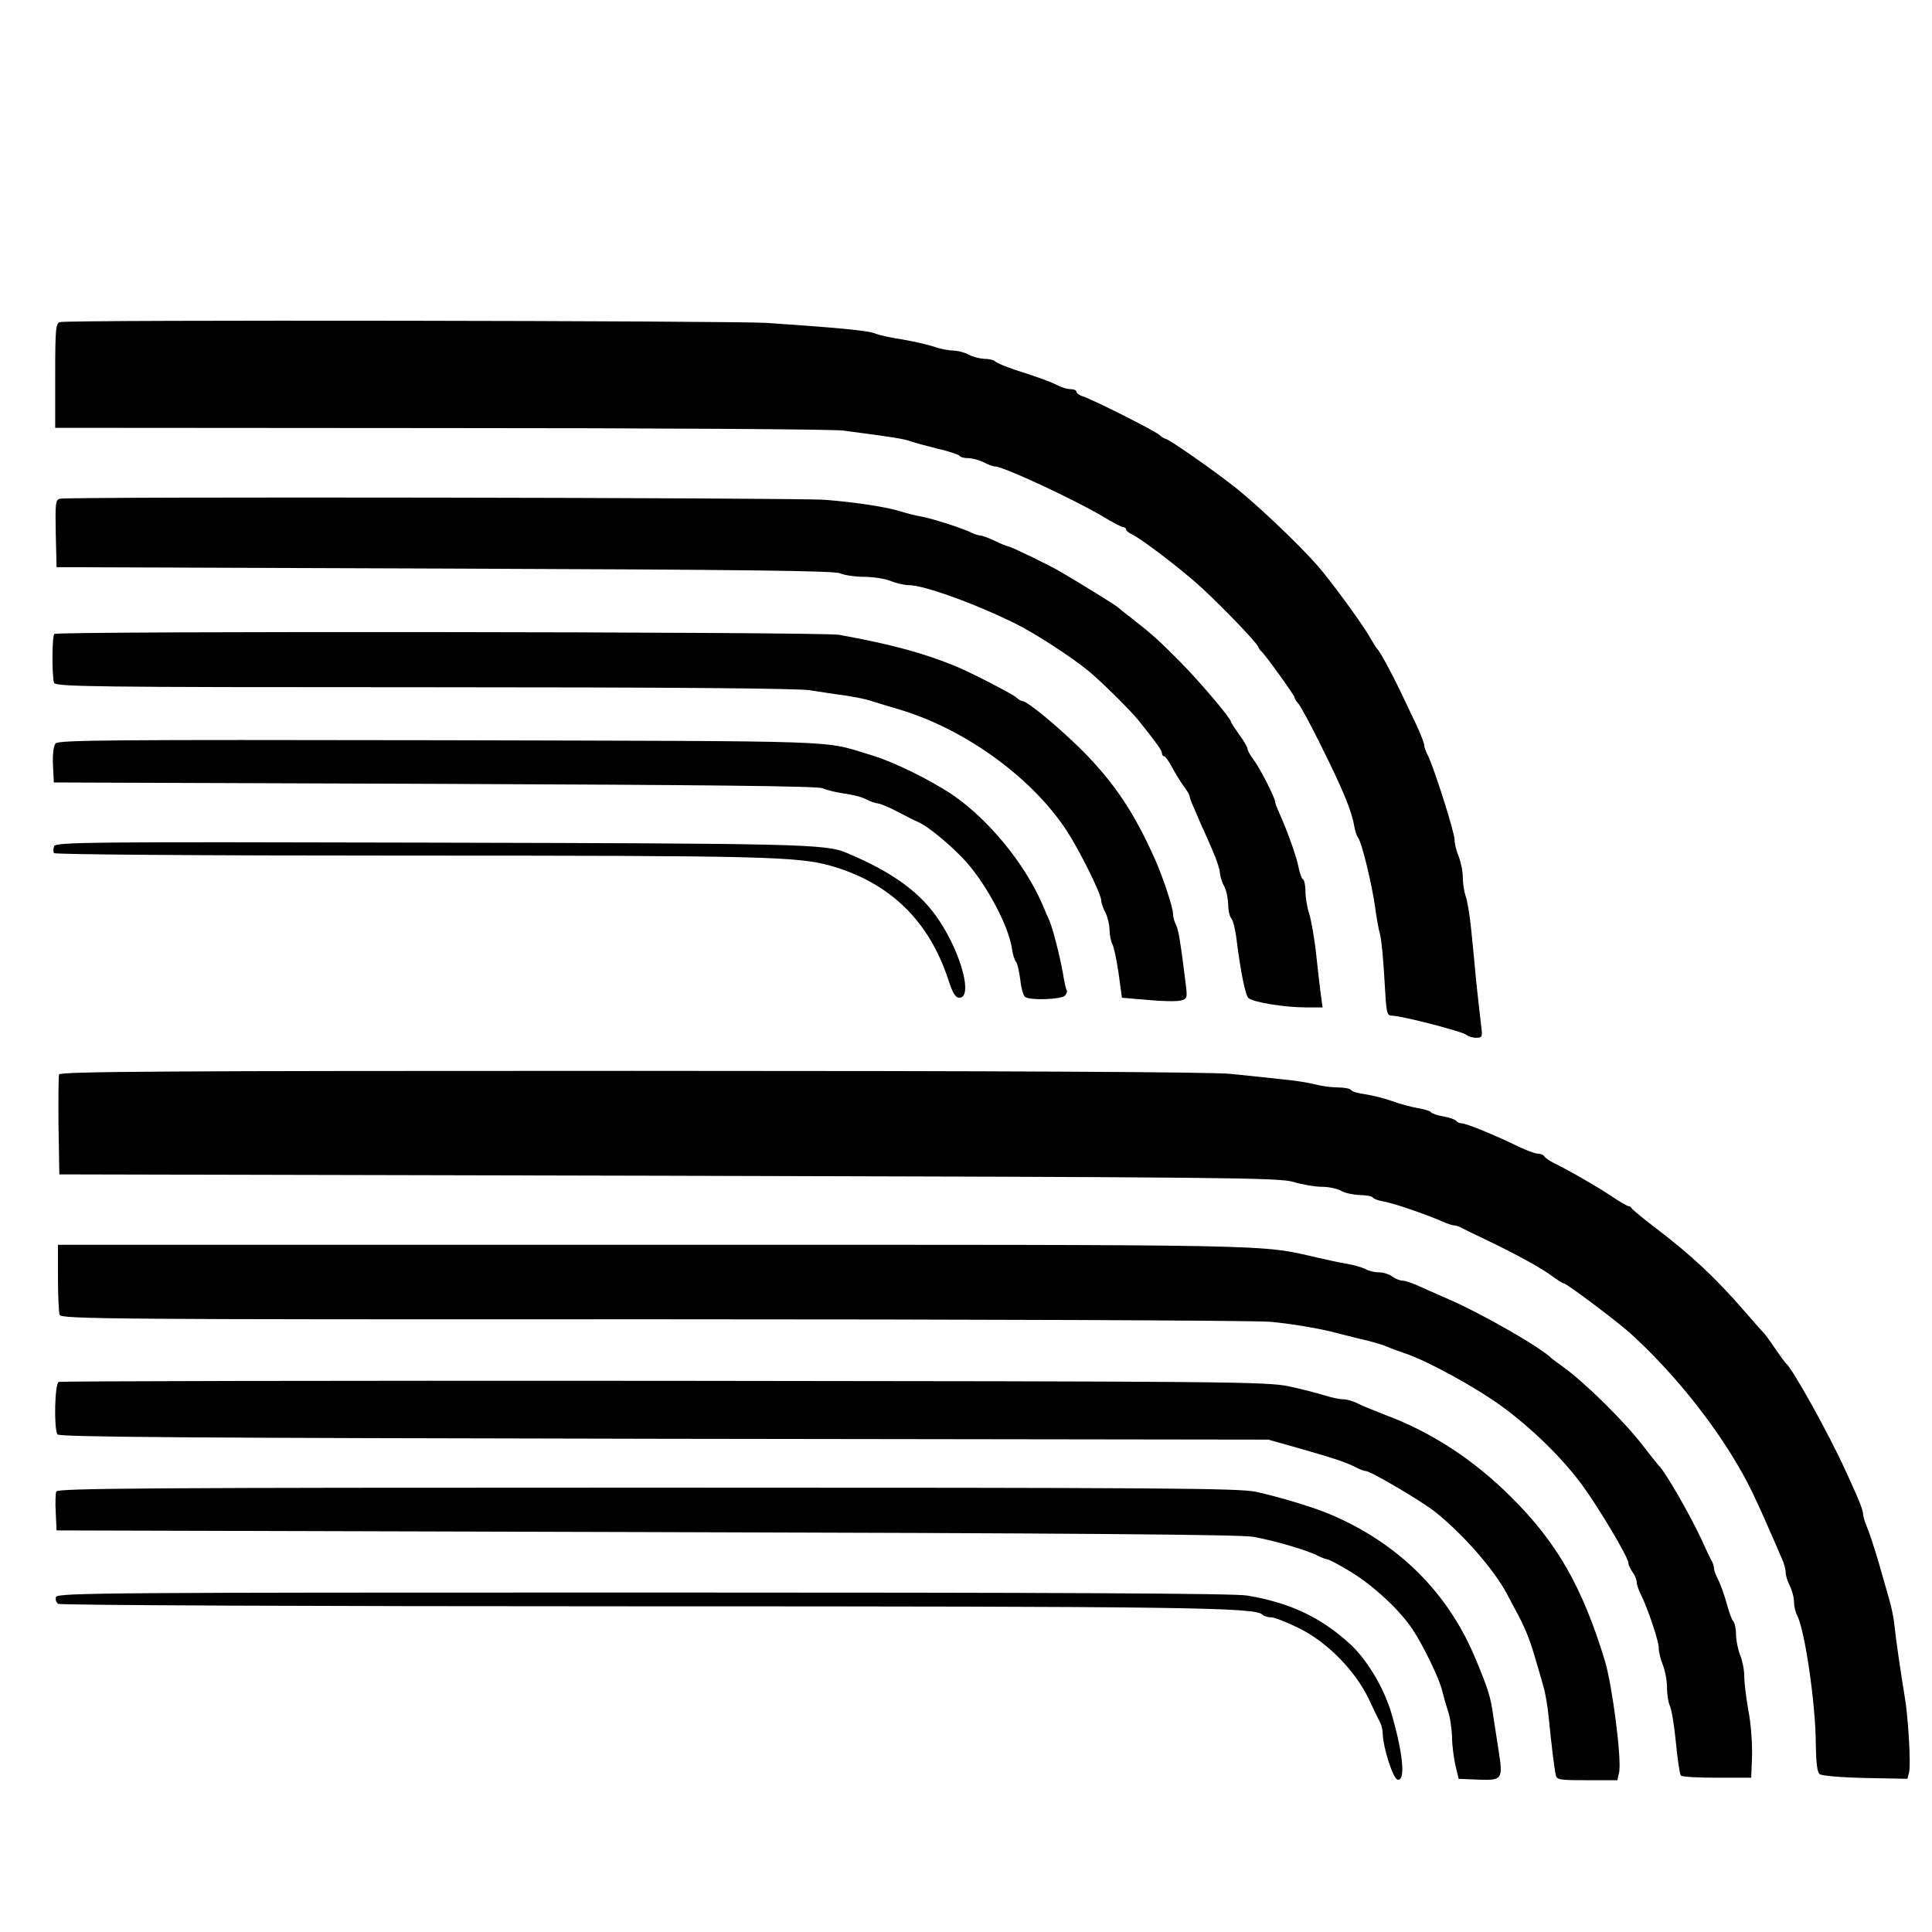
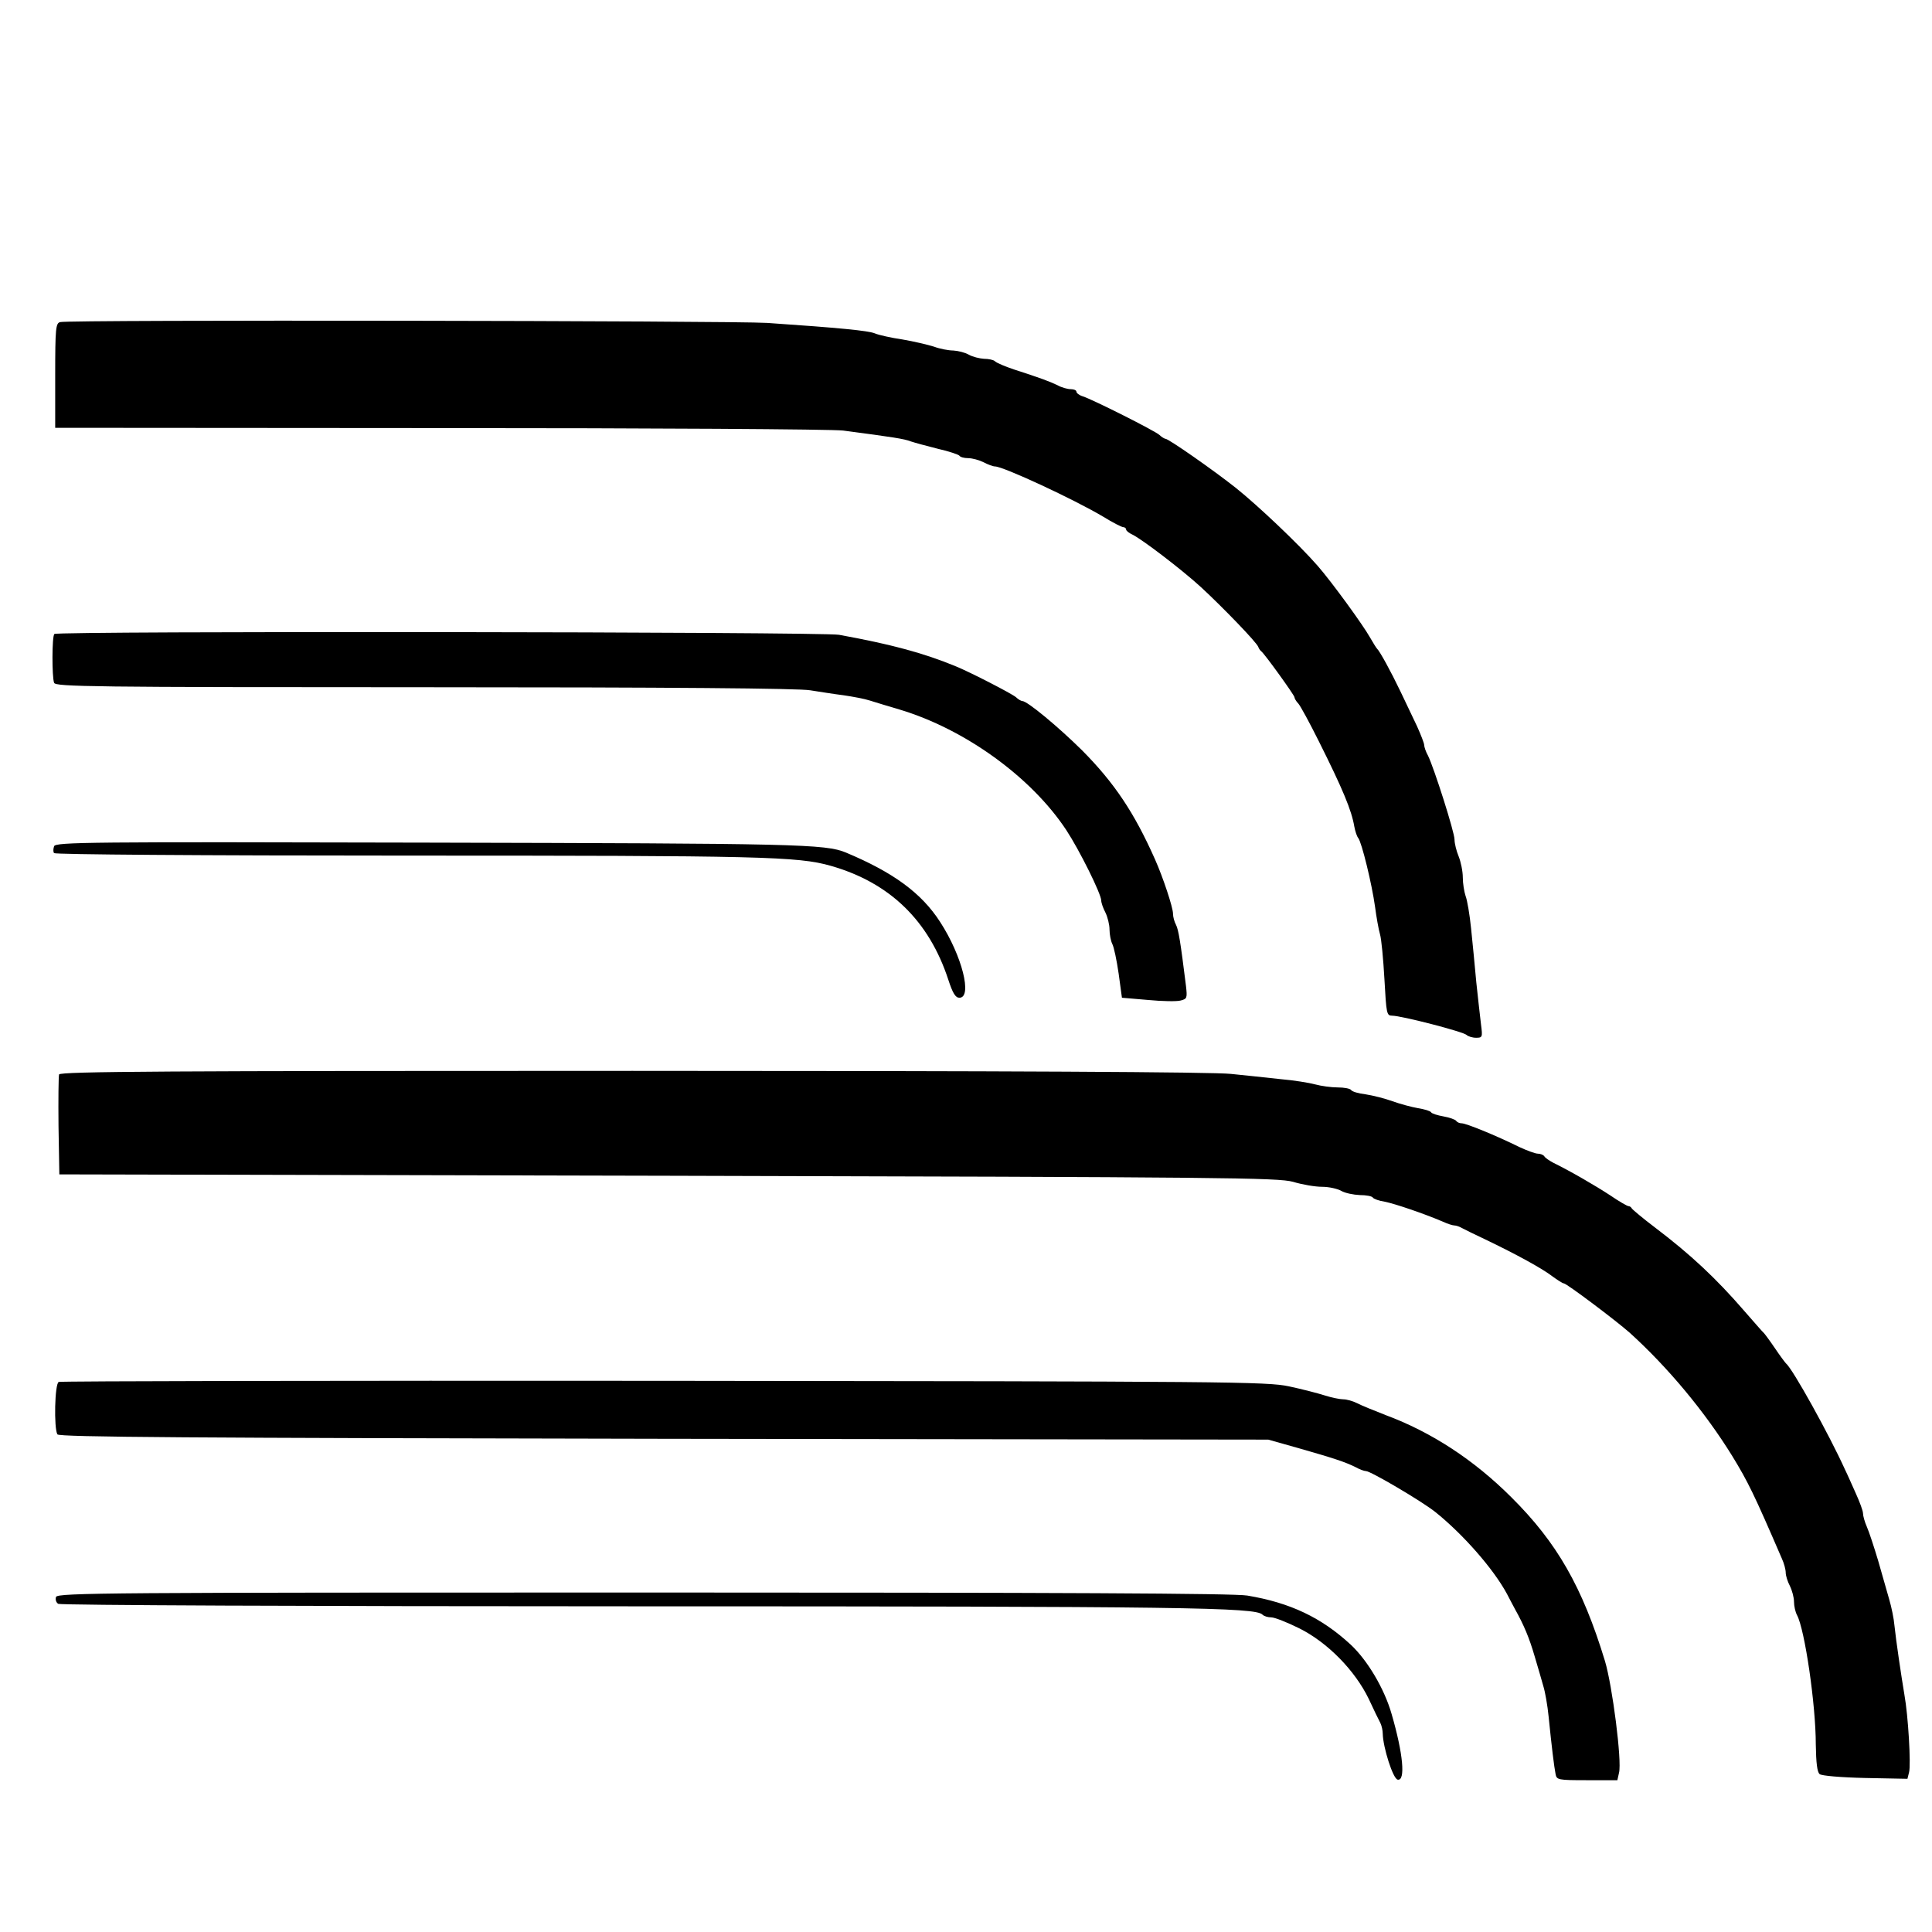
<svg xmlns="http://www.w3.org/2000/svg" version="1.0" width="700pt" height="700pt" viewBox="0 0 700 700" preserveAspectRatio="xMidYMid meet">
  <g transform="translate(0,700) scale(0.1,-0.1)" fill="#000000" stroke="none">
    <path d="M218 5833 c-16 -4 -18 -22 -18 -194 l0 -189 1393 -1 c766 0 1423 -4 1462 -9 182 -24 221 -30 244 -39 15 -5 59 -17 99 -27 40 -9 75 -21 78 -25 3 -5 17 -9 32 -9 15 0 40 -7 56 -15 15 -8 34 -15 41 -15 30 0 286 -119 392 -182 34 -21 67 -38 73 -38 5 0 10 -4 10 -8 0 -5 10 -13 23 -19 35 -17 178 -126 248 -190 77 -71 203 -201 208 -217 2 -6 7 -13 11 -16 12 -9 120 -159 120 -166 0 -4 6 -15 14 -23 8 -9 41 -70 74 -136 88 -176 119 -251 129 -310 3 -16 9 -35 14 -41 13 -16 50 -169 61 -249 5 -38 13 -83 18 -100 5 -16 12 -90 16 -162 7 -126 8 -133 28 -133 33 0 258 -58 270 -70 5 -5 21 -10 34 -10 23 0 24 2 18 48 -3 26 -11 94 -17 152 -5 58 -14 146 -19 196 -5 50 -14 103 -20 118 -5 15 -10 45 -10 67 0 22 -7 56 -15 76 -8 19 -15 47 -15 61 0 27 -74 259 -96 304 -8 14 -14 32 -14 39 0 6 -12 37 -26 68 -15 31 -42 88 -60 126 -35 73 -75 146 -85 155 -3 3 -14 21 -25 40 -25 45 -140 203 -190 260 -67 77 -216 218 -296 282 -82 65 -244 178 -255 178 -3 0 -14 6 -22 14 -18 16 -243 129 -278 140 -13 4 -23 12 -23 17 0 5 -9 9 -21 9 -11 0 -33 6 -47 14 -29 14 -64 27 -157 57 -33 11 -64 24 -70 30 -5 5 -23 9 -40 9 -16 1 -41 7 -55 15 -14 8 -39 14 -56 15 -17 0 -49 6 -70 14 -22 7 -73 19 -114 26 -41 6 -86 16 -100 22 -24 10 -127 20 -390 38 -126 8 -2530 12 -2562 3z" />
-     <path d="M217 5193 c-16 -4 -17 -17 -15 -126 l3 -122 1405 -5 c1093 -4 1411 -8 1433 -17 16 -7 55 -13 88 -13 33 0 76 -7 96 -15 19 -8 49 -15 65 -15 55 0 241 -67 388 -140 71 -35 203 -121 265 -172 46 -38 151 -142 180 -178 67 -84 85 -109 85 -119 0 -6 3 -11 8 -11 4 0 16 -17 27 -37 11 -21 30 -52 42 -69 13 -17 23 -34 23 -38 0 -5 7 -24 16 -44 9 -21 22 -50 29 -67 8 -16 25 -56 39 -88 14 -32 26 -68 26 -80 1 -12 7 -33 15 -47 8 -14 14 -43 15 -66 0 -22 5 -45 11 -51 6 -6 15 -40 19 -75 15 -119 32 -203 43 -214 16 -15 131 -34 207 -34 l62 0 -6 43 c-3 23 -11 89 -17 147 -6 58 -18 124 -25 148 -8 23 -14 60 -14 82 0 21 -4 41 -9 44 -5 3 -12 23 -16 43 -6 36 -41 133 -71 200 -8 17 -14 34 -14 38 0 14 -55 122 -77 151 -13 17 -23 35 -23 41 0 5 -13 29 -30 51 -16 23 -30 44 -30 47 0 12 -113 145 -181 214 -80 81 -107 105 -179 161 -25 19 -47 37 -50 40 -4 5 -140 89 -205 127 -40 24 -183 93 -191 93 -5 1 -27 9 -49 20 -22 11 -46 19 -53 20 -7 0 -20 4 -30 9 -29 15 -145 53 -187 60 -22 4 -56 13 -75 19 -49 15 -157 32 -270 41 -100 8 -2742 12 -2773 4z" />
    <path d="M197 4703 c-9 -8 -9 -156 -1 -177 6 -14 133 -16 1343 -16 890 0 1356 -4 1396 -11 33 -5 88 -14 121 -18 34 -5 77 -13 95 -19 19 -6 68 -21 109 -33 236 -71 476 -244 603 -436 48 -73 127 -232 127 -256 0 -8 7 -28 15 -43 8 -16 15 -44 15 -62 0 -18 5 -42 10 -52 6 -11 16 -59 23 -107 l12 -88 94 -8 c52 -5 105 -6 119 -2 23 6 24 9 19 53 -20 161 -27 203 -36 221 -6 11 -11 29 -11 41 0 22 -36 131 -65 196 -75 169 -147 277 -264 395 -87 86 -199 179 -217 179 -4 0 -15 6 -23 14 -17 14 -165 90 -216 111 -118 49 -238 81 -425 115 -62 11 -2832 14 -2843 3z" />
-     <path d="M201 4306 c-7 -9 -11 -39 -9 -78 l3 -63 1380 -5 c992 -4 1387 -8 1405 -16 14 -6 49 -15 78 -19 30 -4 66 -13 80 -21 15 -8 34 -14 42 -15 8 0 40 -13 70 -29 30 -16 66 -34 80 -40 31 -14 103 -72 157 -128 79 -81 168 -244 180 -332 3 -19 9 -40 15 -46 5 -7 11 -36 15 -65 3 -30 11 -57 17 -61 20 -14 133 -9 145 5 6 8 9 16 6 18 -2 3 -9 31 -14 64 -12 66 -36 159 -49 190 -5 11 -17 38 -26 60 -64 147 -195 307 -326 396 -77 52 -213 119 -290 142 -188 56 -51 51 -1561 55 -1199 2 -1388 1 -1398 -12z" />
    <path d="M196 3934 c-3 -9 -4 -20 0 -25 3 -5 524 -9 1277 -9 1285 0 1418 -3 1537 -37 214 -61 356 -199 426 -413 16 -49 26 -65 40 -65 48 0 10 152 -70 275 -67 104 -169 179 -341 251 -74 31 -179 33 -1516 36 -1227 3 -1347 2 -1353 -13z" />
    <path d="M214 3107 c-2 -7 -3 -91 -2 -187 l3 -175 2205 -5 c2028 -5 2210 -7 2265 -22 33 -10 80 -18 105 -18 25 0 56 -7 70 -15 14 -8 44 -14 67 -15 23 0 44 -4 47 -9 3 -5 23 -12 43 -15 36 -7 142 -43 210 -72 17 -8 36 -14 42 -14 6 0 19 -4 29 -10 9 -5 46 -23 82 -40 117 -56 209 -107 244 -134 19 -14 38 -26 42 -26 10 0 188 -134 239 -179 139 -126 272 -286 371 -446 58 -95 79 -138 180 -372 8 -17 14 -40 14 -51 0 -11 7 -33 15 -48 8 -16 15 -42 15 -57 0 -16 5 -38 11 -49 28 -52 68 -324 68 -469 1 -66 5 -100 14 -107 7 -6 76 -12 165 -14 l153 -3 6 24 c7 28 -3 203 -17 281 -12 72 -30 193 -36 250 -2 25 -11 68 -19 95 -8 28 -26 91 -40 140 -15 50 -33 105 -41 123 -8 18 -14 40 -14 49 0 9 -12 41 -26 72 -14 31 -31 70 -39 86 -57 126 -190 366 -214 385 -3 3 -22 28 -40 55 -19 28 -37 52 -40 55 -4 3 -35 39 -71 80 -102 118 -195 205 -323 302 -45 34 -83 66 -85 70 -2 4 -7 8 -12 8 -4 0 -34 17 -66 39 -55 36 -143 87 -206 118 -15 8 -30 18 -33 24 -4 5 -14 9 -23 9 -9 0 -39 11 -67 24 -85 42 -193 86 -209 86 -8 0 -17 4 -20 9 -4 5 -24 12 -46 16 -22 4 -42 10 -45 15 -3 5 -24 11 -48 15 -23 4 -64 15 -92 25 -27 10 -71 21 -97 25 -26 3 -50 10 -53 16 -4 5 -25 9 -48 9 -23 0 -60 5 -82 11 -22 6 -78 15 -125 19 -47 5 -128 14 -180 19 -62 7 -811 11 -2168 11 -1679 0 -2074 -2 -2078 -13z" />
-     <path d="M210 2371 c0 -66 3 -127 6 -135 6 -15 187 -17 2138 -16 1172 0 2183 -4 2246 -9 63 -5 162 -21 220 -35 58 -15 123 -31 145 -36 22 -6 49 -14 60 -19 11 -5 43 -17 70 -26 83 -29 252 -122 343 -188 108 -78 223 -190 294 -287 61 -83 168 -263 168 -283 0 -7 7 -22 15 -33 8 -10 15 -27 15 -36 0 -9 7 -29 15 -45 25 -50 65 -168 65 -194 0 -15 7 -43 15 -62 8 -20 15 -57 15 -82 0 -26 5 -55 10 -65 6 -11 16 -70 22 -132 6 -62 14 -117 18 -121 4 -5 63 -8 131 -8 l124 0 3 80 c1 45 -4 117 -13 162 -8 45 -15 100 -15 124 0 23 -7 59 -15 78 -8 20 -15 54 -15 75 0 21 -5 43 -10 48 -6 6 -16 35 -24 65 -8 29 -22 68 -30 84 -9 17 -16 36 -16 43 0 7 -4 20 -10 30 -5 9 -21 42 -34 72 -43 92 -133 249 -156 270 -3 3 -28 34 -55 69 -68 90 -217 236 -295 291 -19 14 -37 27 -40 30 -39 39 -256 163 -370 212 -19 8 -61 27 -93 41 -31 15 -65 27 -75 27 -10 0 -27 7 -38 15 -10 8 -32 15 -47 15 -16 0 -38 5 -50 12 -12 6 -42 15 -67 19 -25 4 -74 15 -110 23 -207 48 -117 46 -2411 46 l-2149 0 0 -119z" />
    <path d="M213 1993 c-15 -5 -18 -169 -5 -190 6 -10 484 -13 2197 -16 l2190 -3 110 -31 c126 -36 169 -50 207 -69 14 -8 31 -14 37 -14 17 0 202 -109 251 -148 100 -80 211 -206 260 -297 11 -22 25 -47 29 -55 33 -59 52 -105 71 -170 12 -41 27 -91 32 -110 6 -19 15 -69 19 -110 11 -110 20 -182 25 -207 4 -22 8 -23 114 -23 l110 0 6 27 c11 42 -24 315 -51 405 -82 269 -174 429 -339 593 -135 135 -289 236 -456 298 -41 16 -88 35 -103 43 -16 8 -38 14 -50 14 -12 0 -42 6 -67 14 -25 8 -83 23 -130 33 -80 17 -212 18 -2265 20 -1199 1 -2186 -1 -2192 -4z" />
-     <path d="M204 1596 c-3 -7 -4 -42 -2 -77 l3 -64 2135 -6 c1549 -4 2153 -9 2200 -17 78 -14 194 -48 233 -68 16 -8 33 -14 37 -14 5 0 43 -20 84 -45 83 -51 175 -136 223 -207 39 -58 99 -182 108 -223 4 -16 13 -49 21 -73 8 -23 14 -66 15 -95 0 -29 6 -74 12 -102 l12 -50 72 -3 c86 -3 89 1 73 104 -6 38 -15 96 -20 129 -9 66 -18 95 -63 203 -99 240 -279 420 -527 525 -60 26 -191 65 -270 82 -66 13 -317 15 -2208 15 -1785 0 -2133 -2 -2138 -14z" />
    <path d="M203 1214 c-3 -9 0 -20 8 -25 8 -5 905 -9 2089 -9 2002 0 2248 -4 2274 -30 6 -6 20 -10 32 -10 12 0 58 -18 102 -40 102 -51 201 -152 251 -255 18 -39 37 -78 42 -87 5 -10 9 -28 9 -40 1 -49 37 -163 54 -166 29 -6 20 94 -22 238 -26 91 -87 194 -148 251 -106 98 -219 152 -375 178 -47 8 -677 11 -2188 11 -1936 0 -2122 -1 -2128 -16z" />
  </g>
</svg>